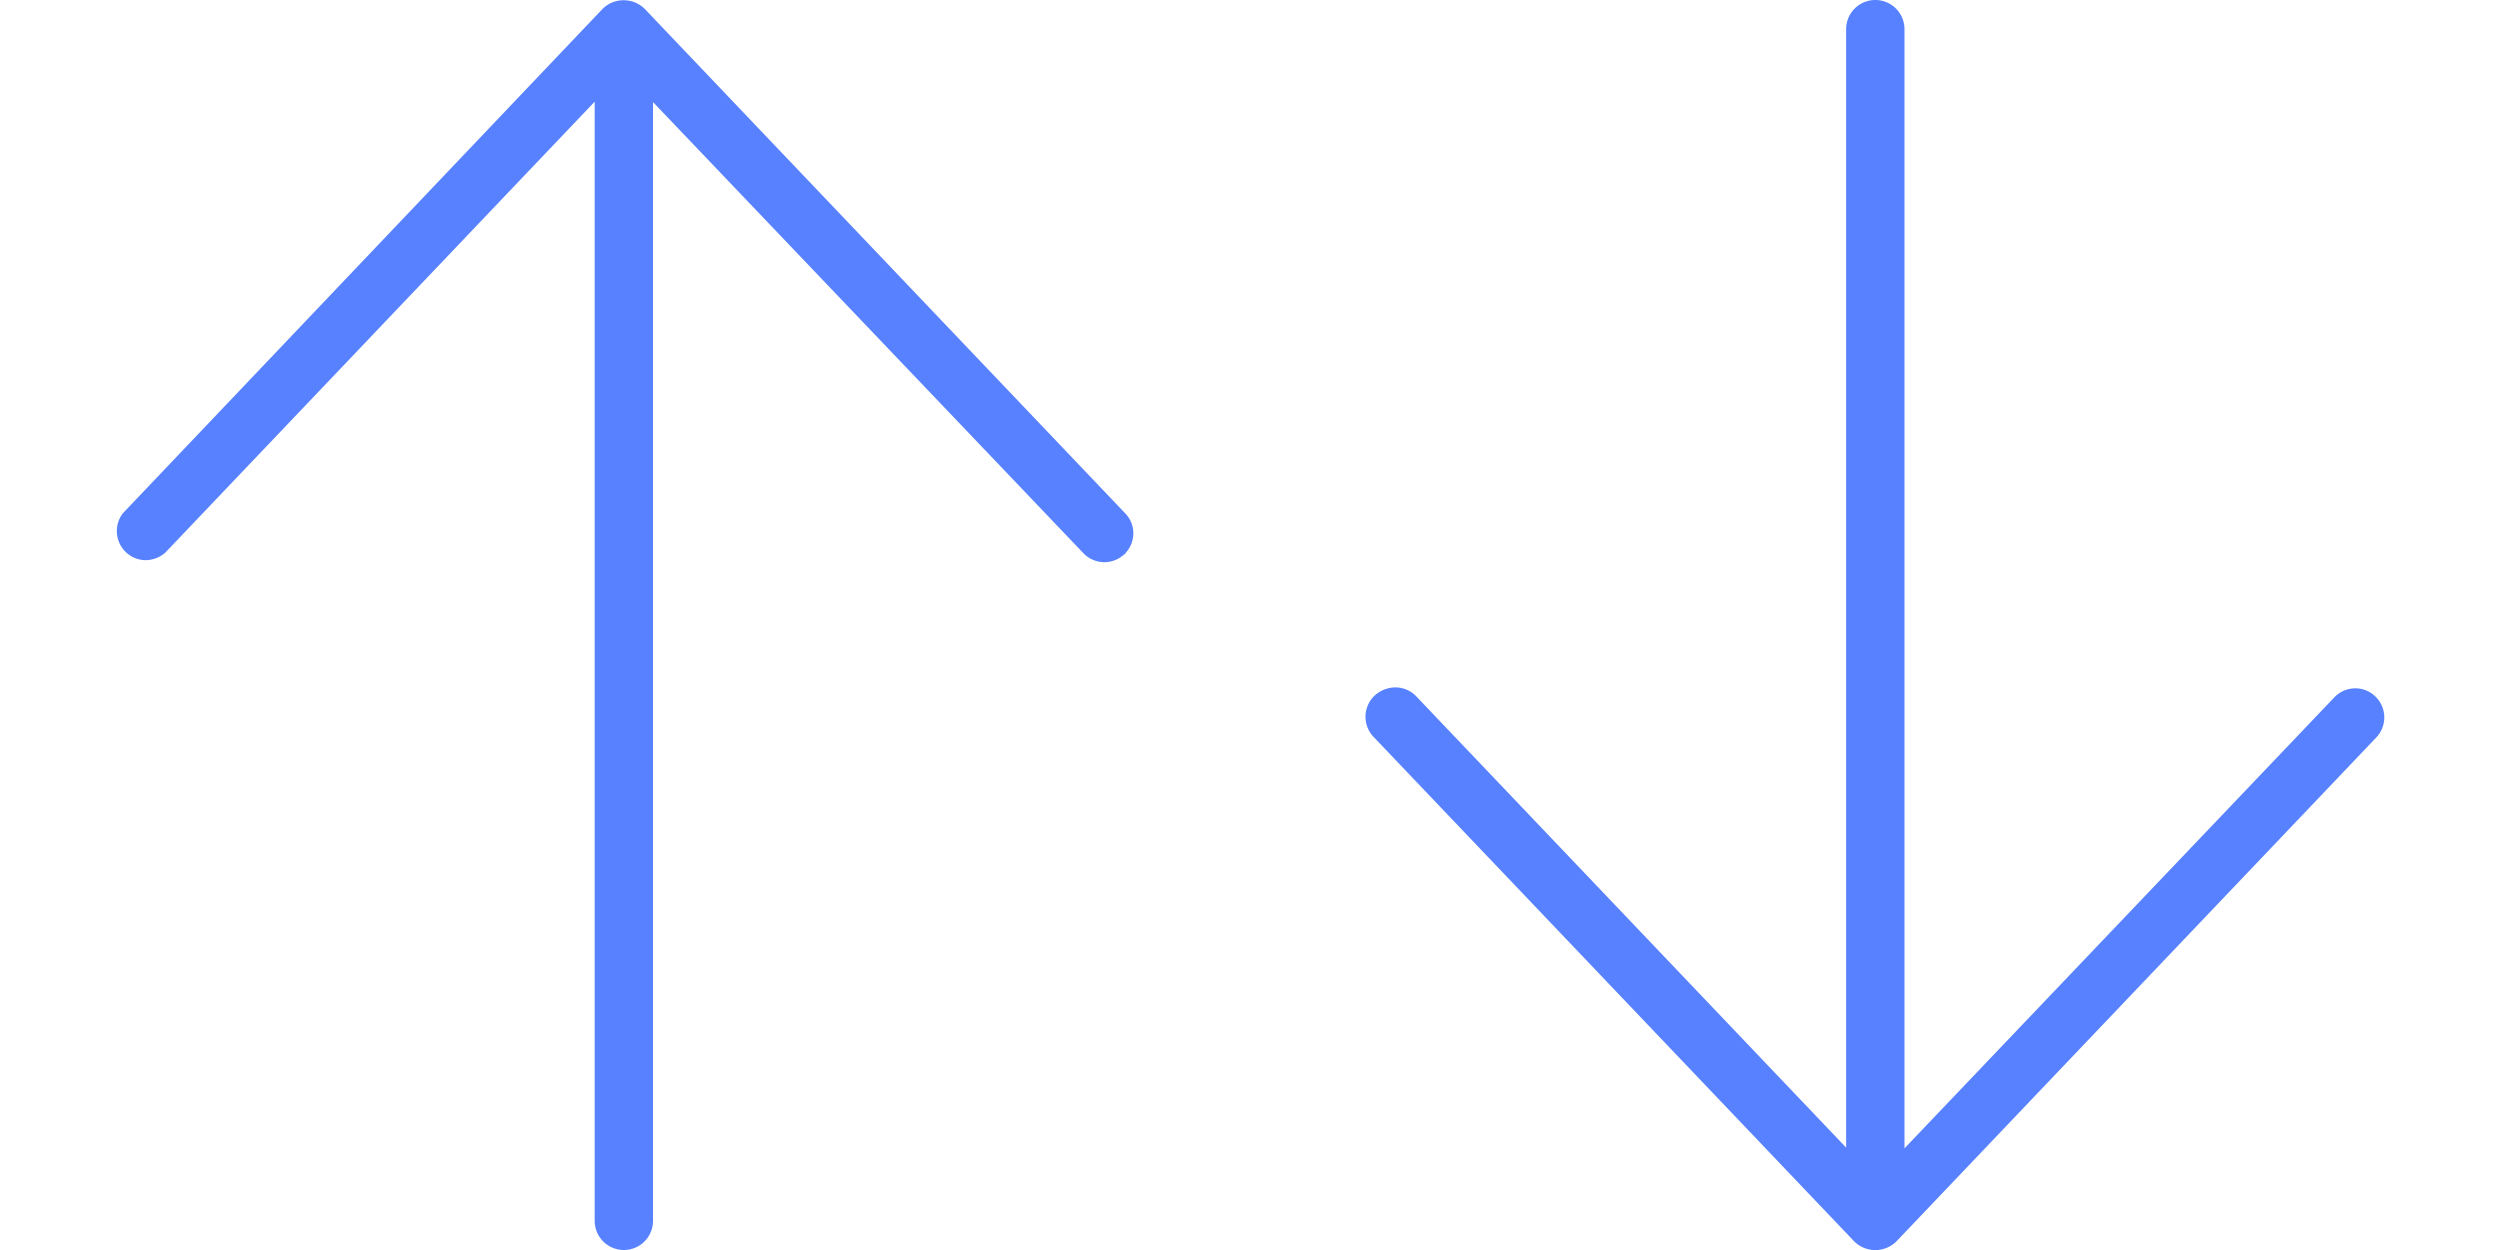
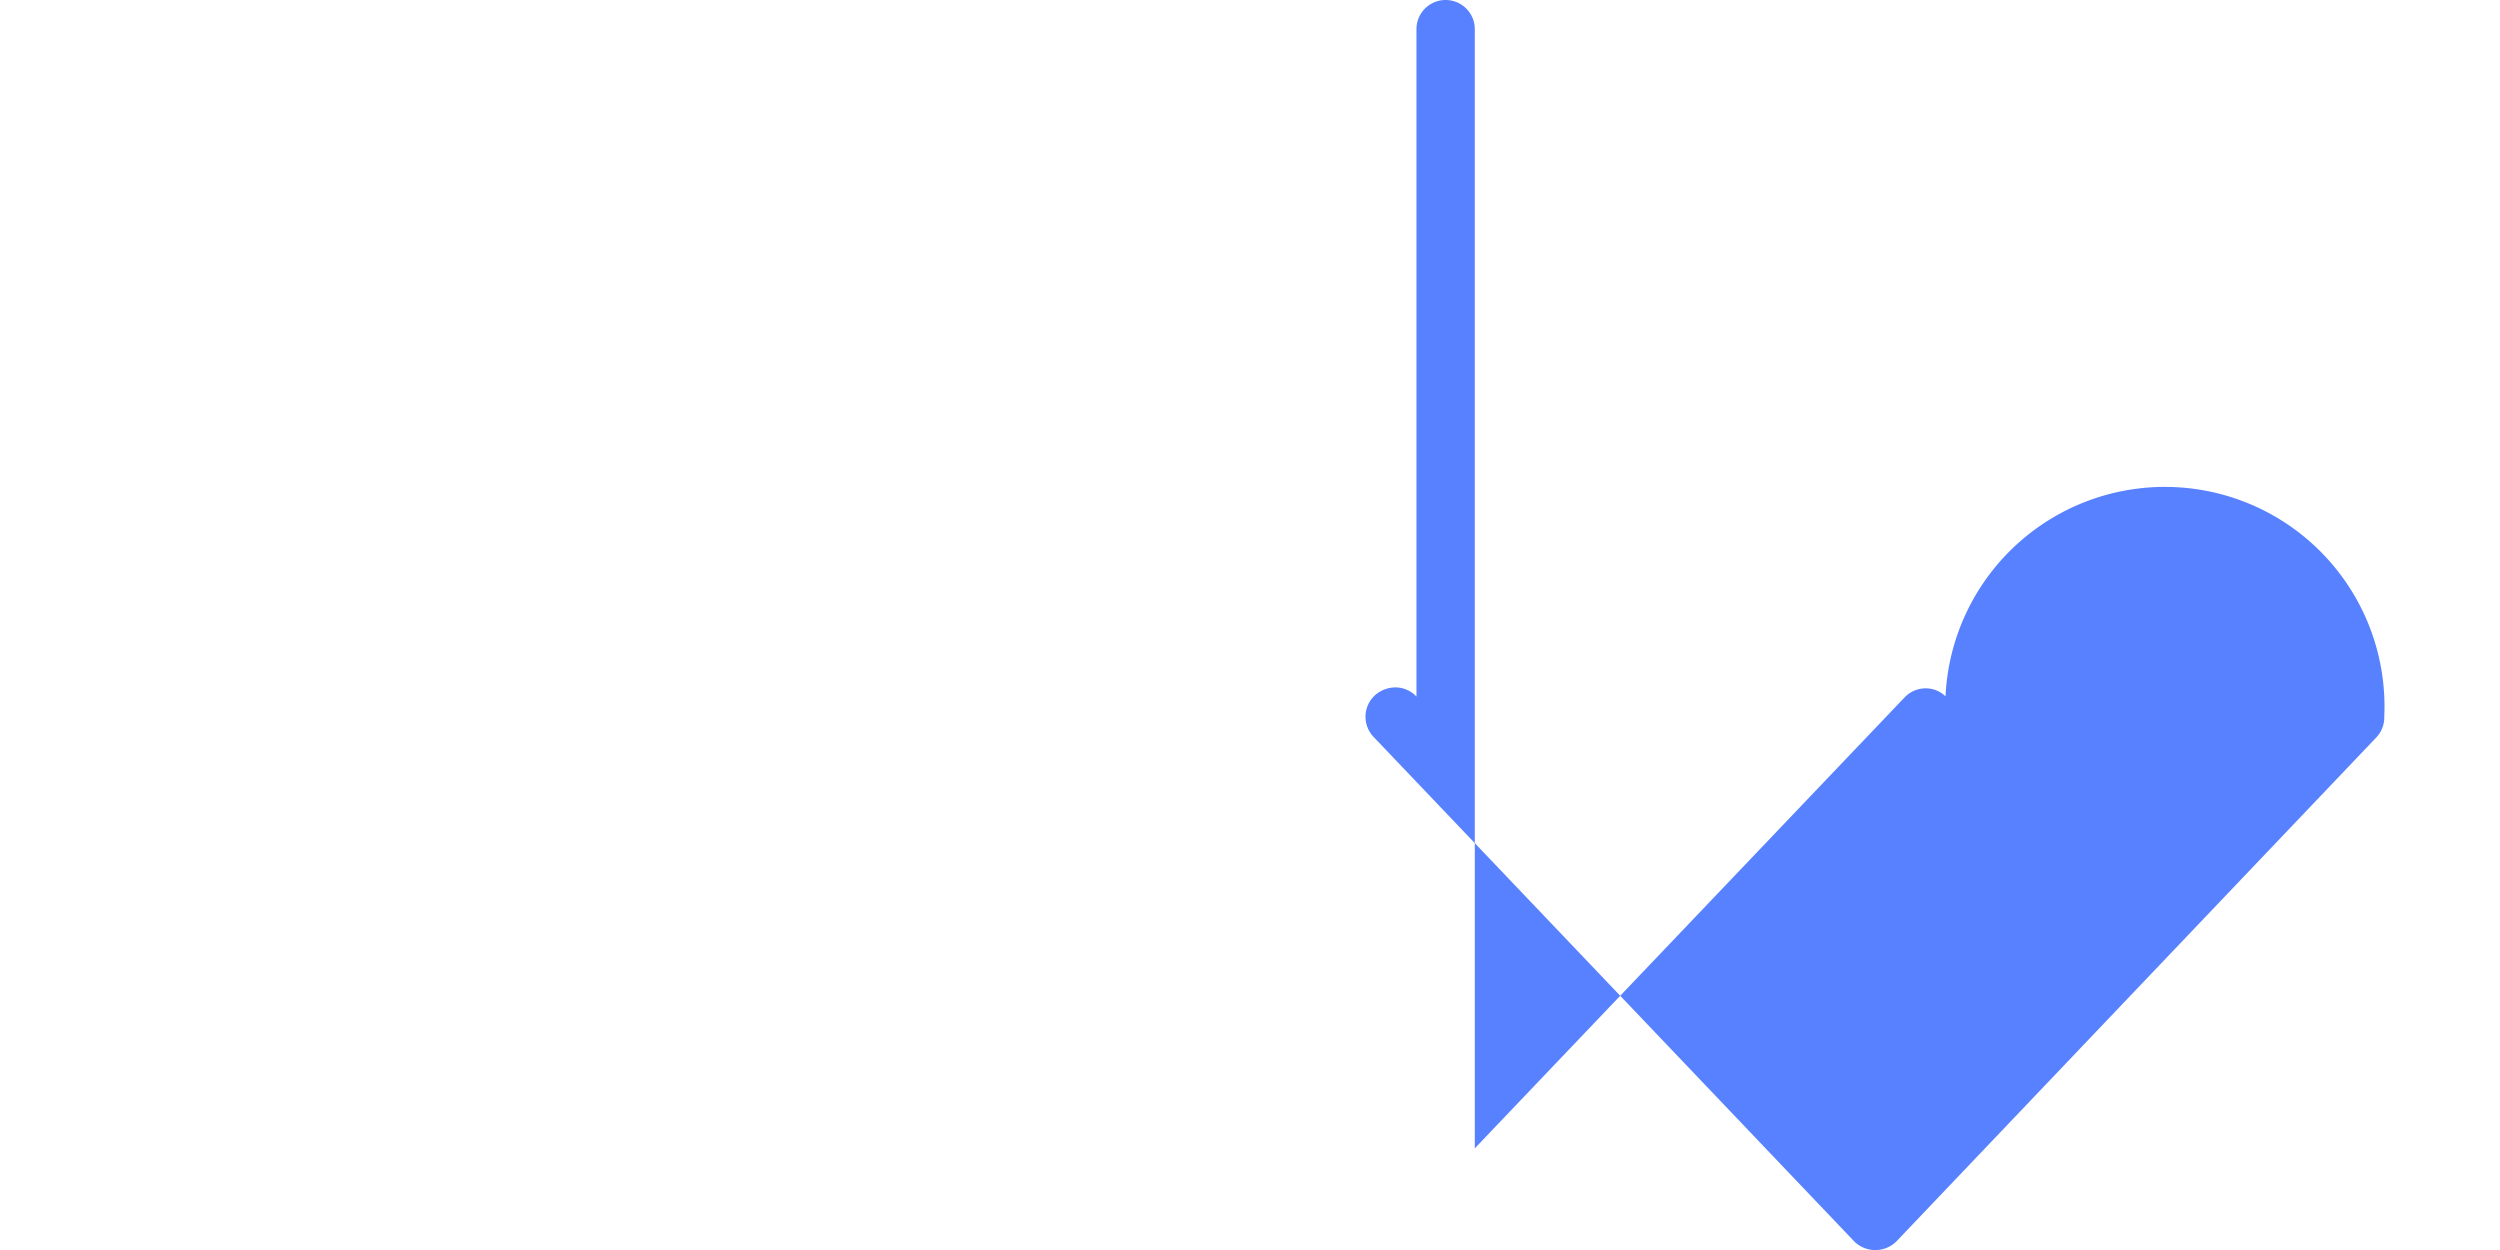
<svg xmlns="http://www.w3.org/2000/svg" id="Ordenação" width="24" height="12" viewBox="0 0 24 12">
  <defs>
    <clipPath id="clip-path">
      <rect id="Retângulo_99290" data-name="Retângulo 99290" width="12" height="12" fill="#5781ff" opacity="0" />
    </clipPath>
  </defs>
  <g id="navigation-arrow-down" transform="translate(12)">
    <g id="Grupo_de_máscara_45" data-name="Grupo de máscara 45" clip-path="url(#clip-path)">
-       <path id="Caminho_77576" data-name="Caminho 77576" d="M11.259,6.88a.278.278,0,0,1-.077.2l0,0-4.609,4.84a.288.288,0,0,1-.4,0L1.558,7.076a.28.28,0,0,1,.01-.4.3.3,0,0,1,.2-.077.278.278,0,0,1,.2.088l4.125,4.33V.28a.28.28,0,0,1,.56,0V11.024l4.128-4.331a.28.28,0,0,1,.2-.085h0a.272.272,0,0,1,.191.077A.277.277,0,0,1,11.259,6.88Z" transform="translate(-0.37)" fill="#5781ff" />
+       <path id="Caminho_77576" data-name="Caminho 77576" d="M11.259,6.88a.278.278,0,0,1-.077.2l0,0-4.609,4.84a.288.288,0,0,1-.4,0L1.558,7.076a.28.28,0,0,1,.01-.4.3.3,0,0,1,.2-.077.278.278,0,0,1,.2.088V.28a.28.28,0,0,1,.56,0V11.024l4.128-4.331a.28.28,0,0,1,.2-.085h0a.272.272,0,0,1,.191.077A.277.277,0,0,1,11.259,6.88Z" transform="translate(-0.37)" fill="#5781ff" />
    </g>
  </g>
  <g id="navigation-arrow-up">
    <g id="Grupo_de_máscara_46" data-name="Grupo de máscara 46" clip-path="url(#clip-path)">
-       <path id="Caminho_77577" data-name="Caminho 77577" d="M11.253,5.124a.278.278,0,0,1-.074.184v.005l-.015.01a.281.281,0,0,1-.19.074h0a.28.28,0,0,1-.2-.086L6.642.98V11.72a.28.28,0,0,1-.56,0V.976L1.958,5.307a.292.292,0,0,1-.206.07.28.28,0,0,1-.2-.449L6.16.083a.288.288,0,0,1,.4,0l4.612,4.842A.274.274,0,0,1,11.253,5.124Z" transform="translate(-0.373 0)" fill="#5781ff" />
-     </g>
+       </g>
  </g>
</svg>